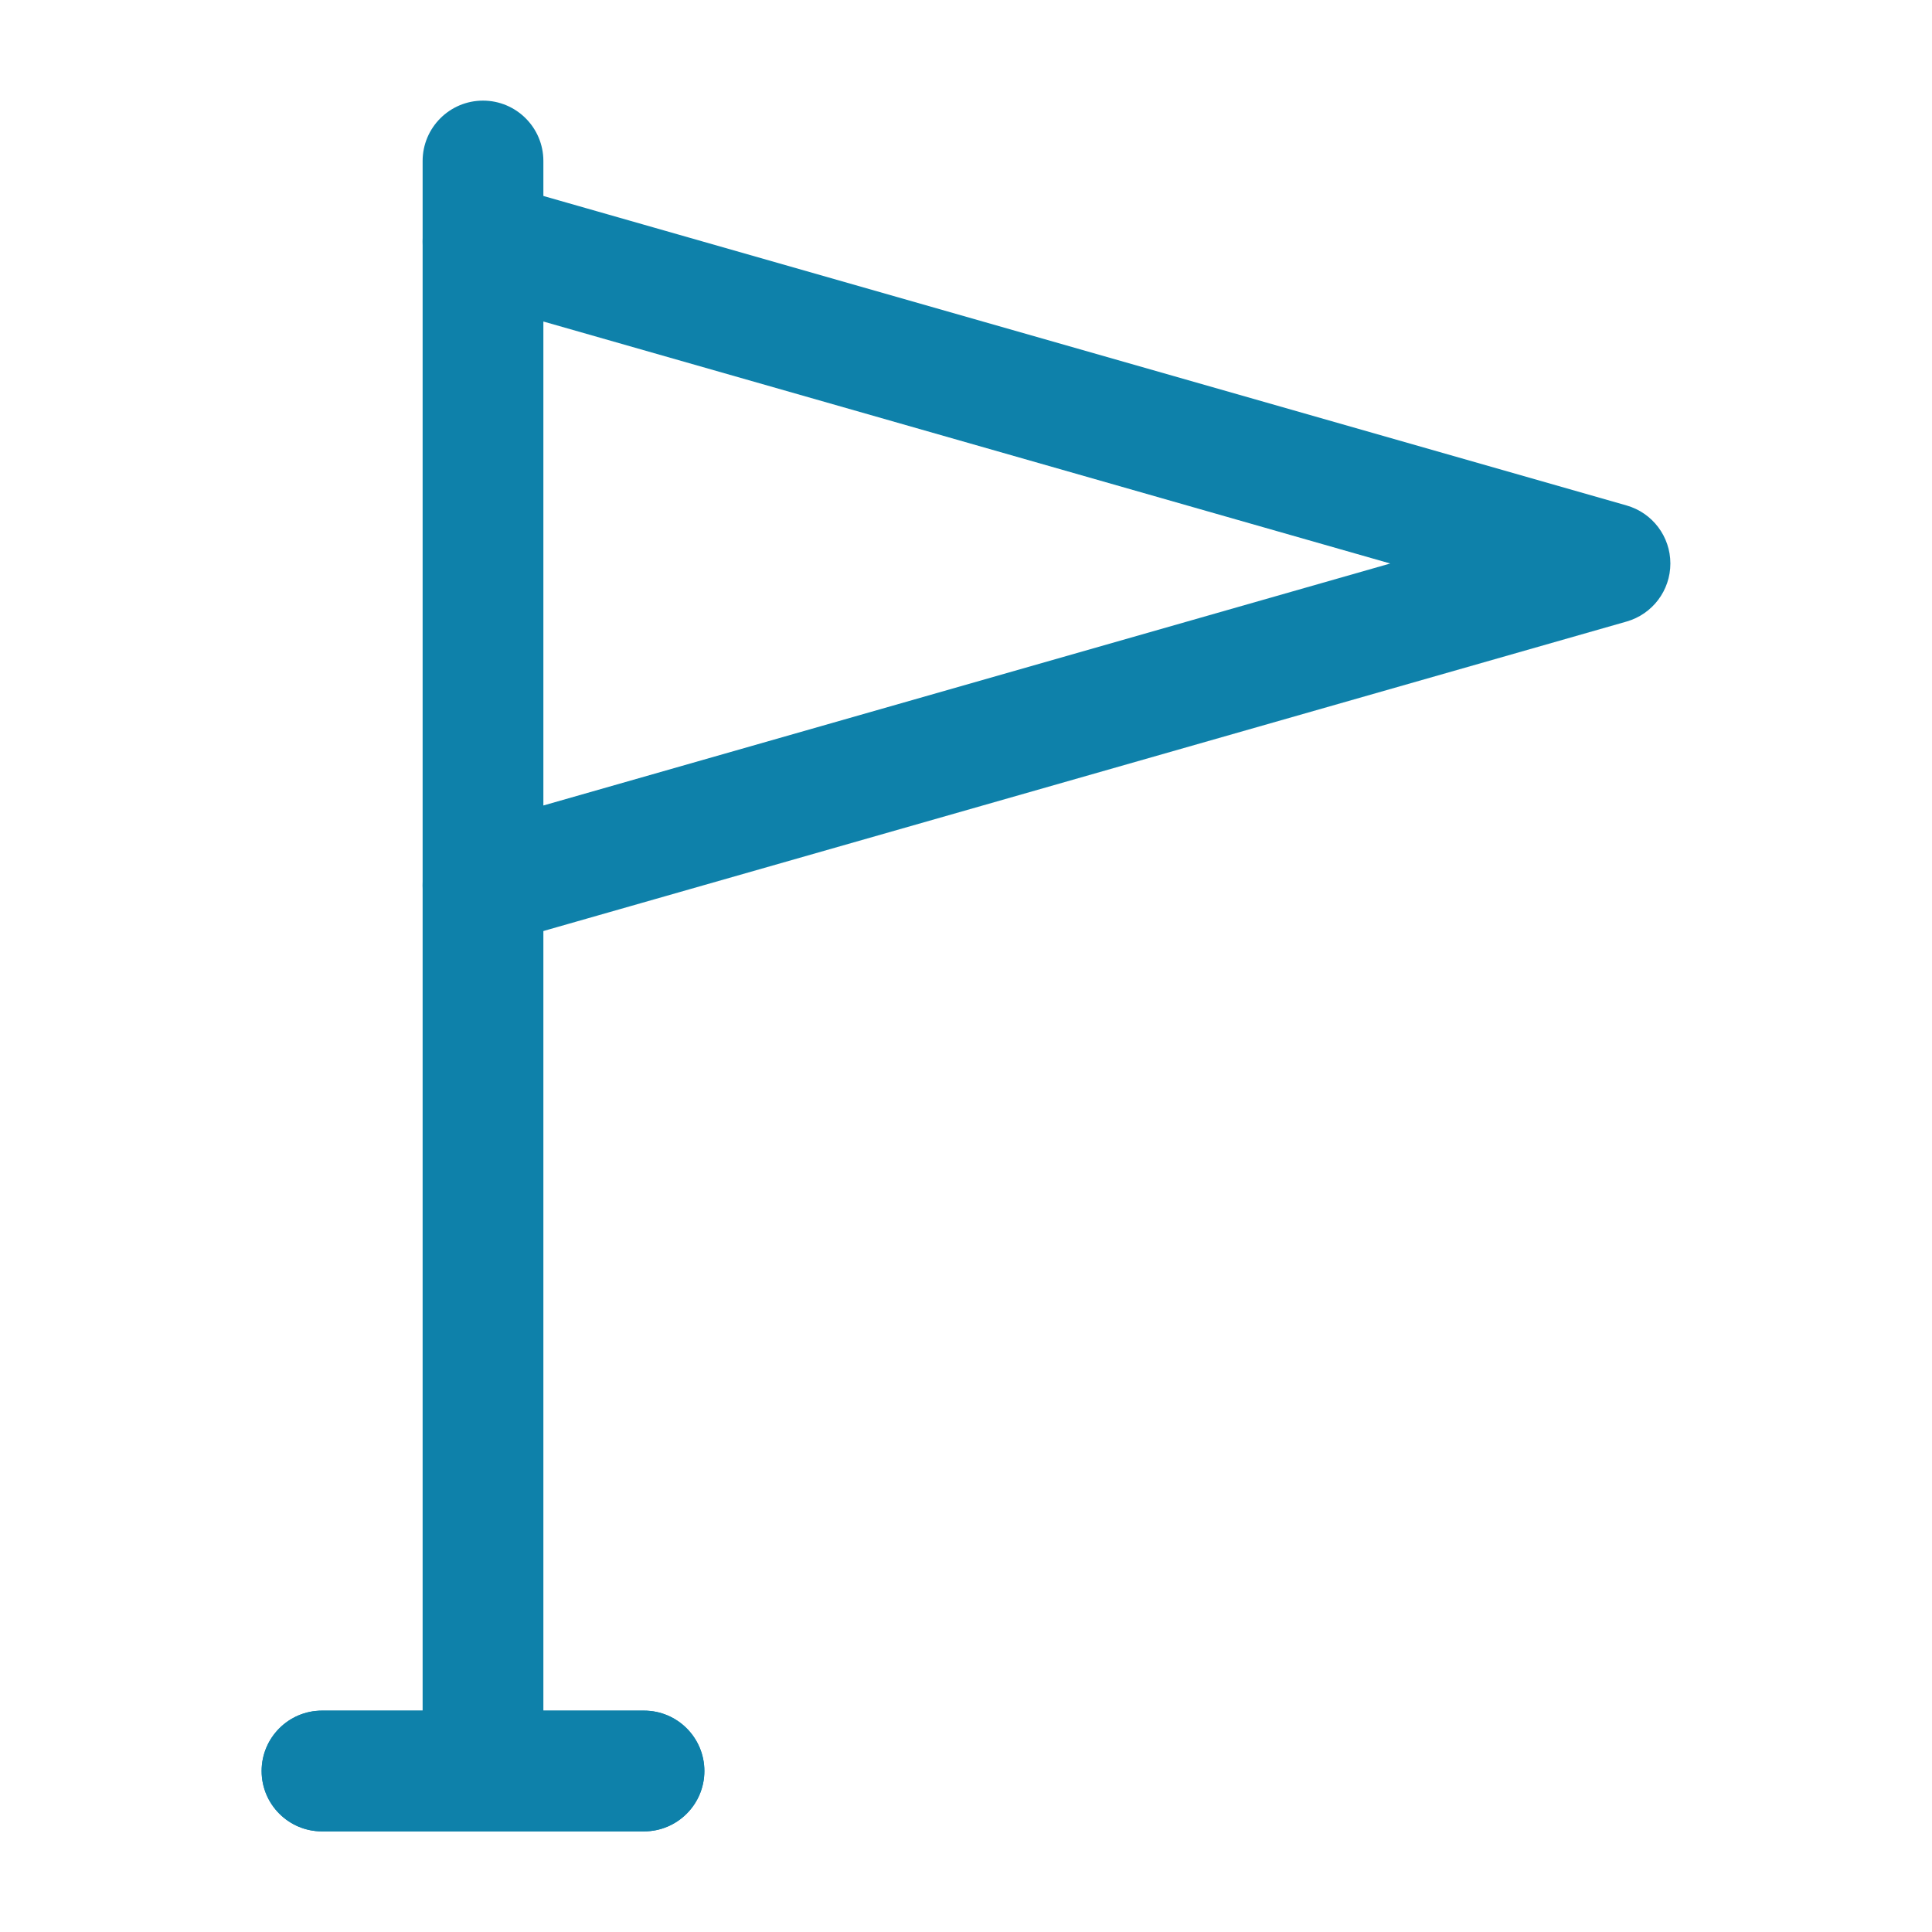
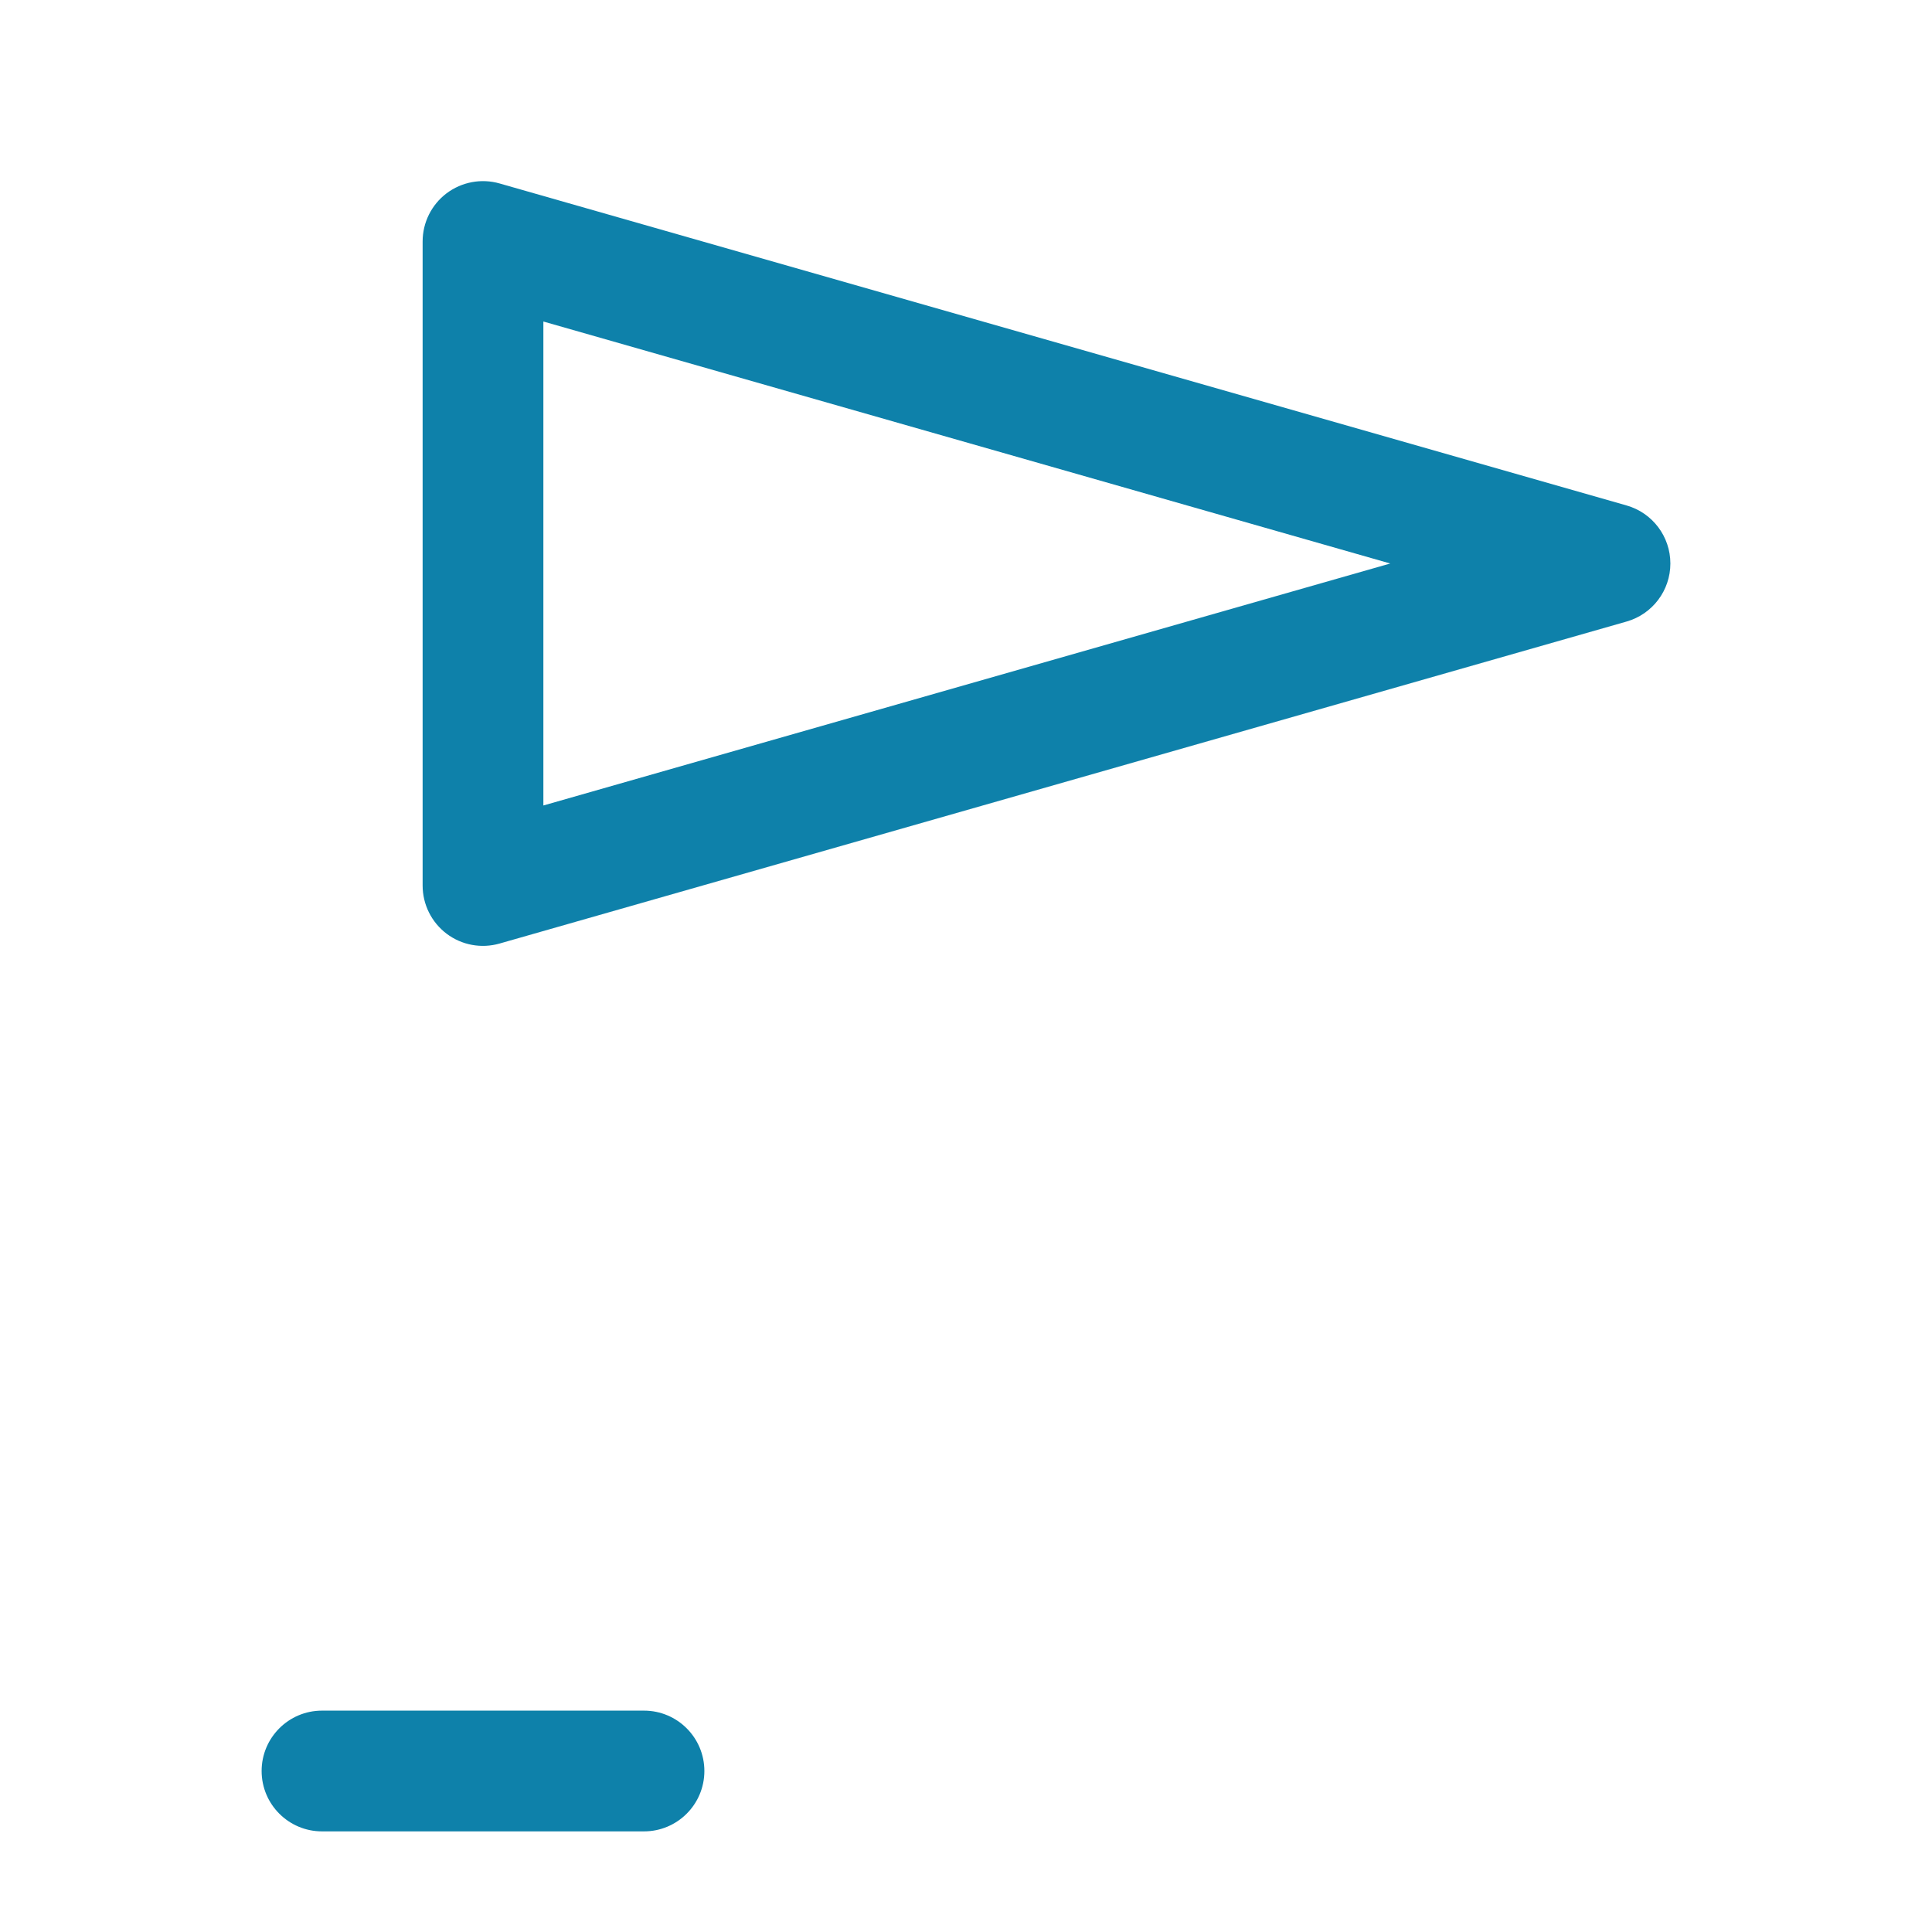
<svg xmlns="http://www.w3.org/2000/svg" width="24" height="24" viewBox="0 0 24 24" fill="none">
-   <path fill-rule="evenodd" clip-rule="evenodd" d="M6 1.25C6.414 1.25 6.75 1.586 6.75 2V3C6.75 3.414 6.414 3.75 6 3.75C5.586 3.75 5.25 3.414 5.25 3V2C5.25 1.586 5.586 1.25 6 1.25ZM6 10.25C6.414 10.25 6.75 10.586 6.75 11V21.25H8C8.414 21.25 8.75 21.586 8.75 22C8.75 22.414 8.414 22.75 8 22.75H4C3.586 22.75 3.25 22.414 3.25 22C3.25 21.586 3.586 21.25 4 21.25H5.25V11C5.25 10.586 5.586 10.25 6 10.25Z" fill="#0E81AA" />
  <path fill-rule="evenodd" clip-rule="evenodd" d="M3.25 22C3.25 21.586 3.586 21.25 4 21.25H8C8.414 21.25 8.75 21.586 8.75 22C8.75 22.414 8.414 22.75 8 22.75H4C3.586 22.75 3.25 22.414 3.25 22Z" fill="#0E81AA" />
  <path fill-rule="evenodd" clip-rule="evenodd" d="M5.548 2.401C5.736 2.26 5.98 2.214 6.206 2.279L20.206 6.279C20.528 6.371 20.75 6.665 20.75 7C20.75 7.335 20.528 7.629 20.206 7.721L6.206 11.721C5.98 11.786 5.736 11.741 5.548 11.599C5.36 11.457 5.25 11.235 5.25 11V3C5.25 2.765 5.36 2.543 5.548 2.401ZM6.75 3.994V10.006L17.27 7L6.75 3.994Z" fill="#0E81AA" />
</svg>